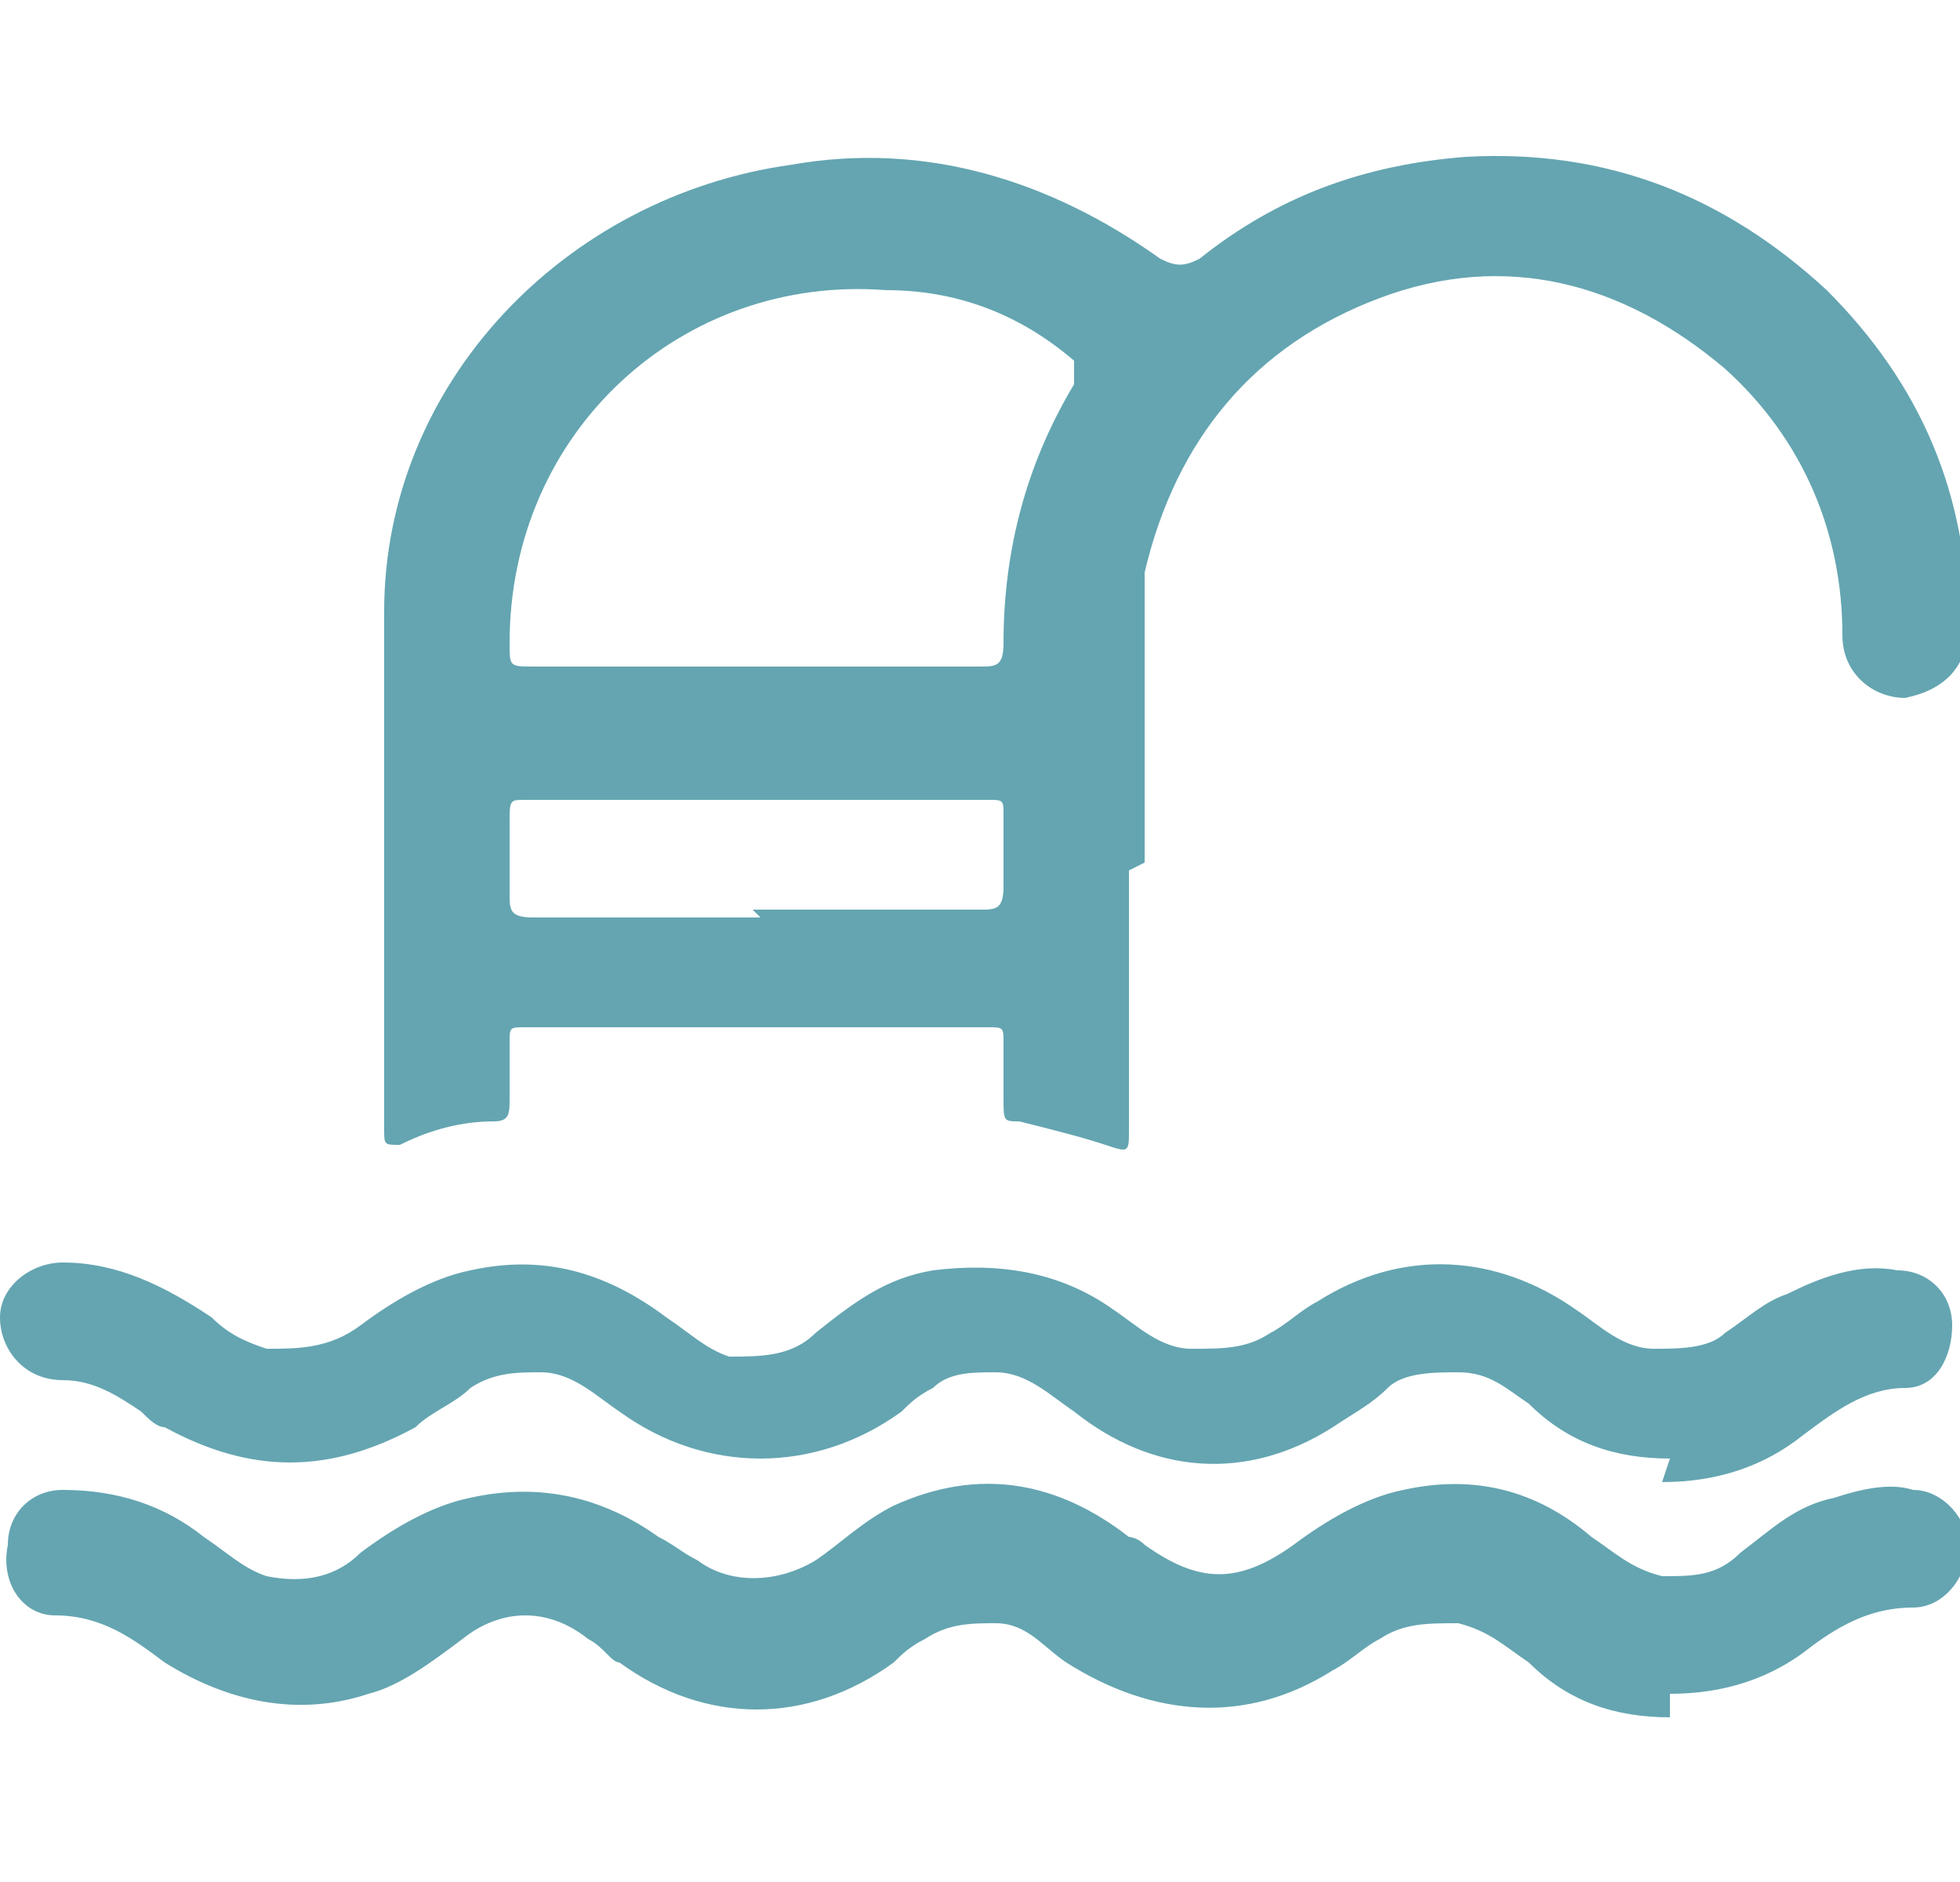
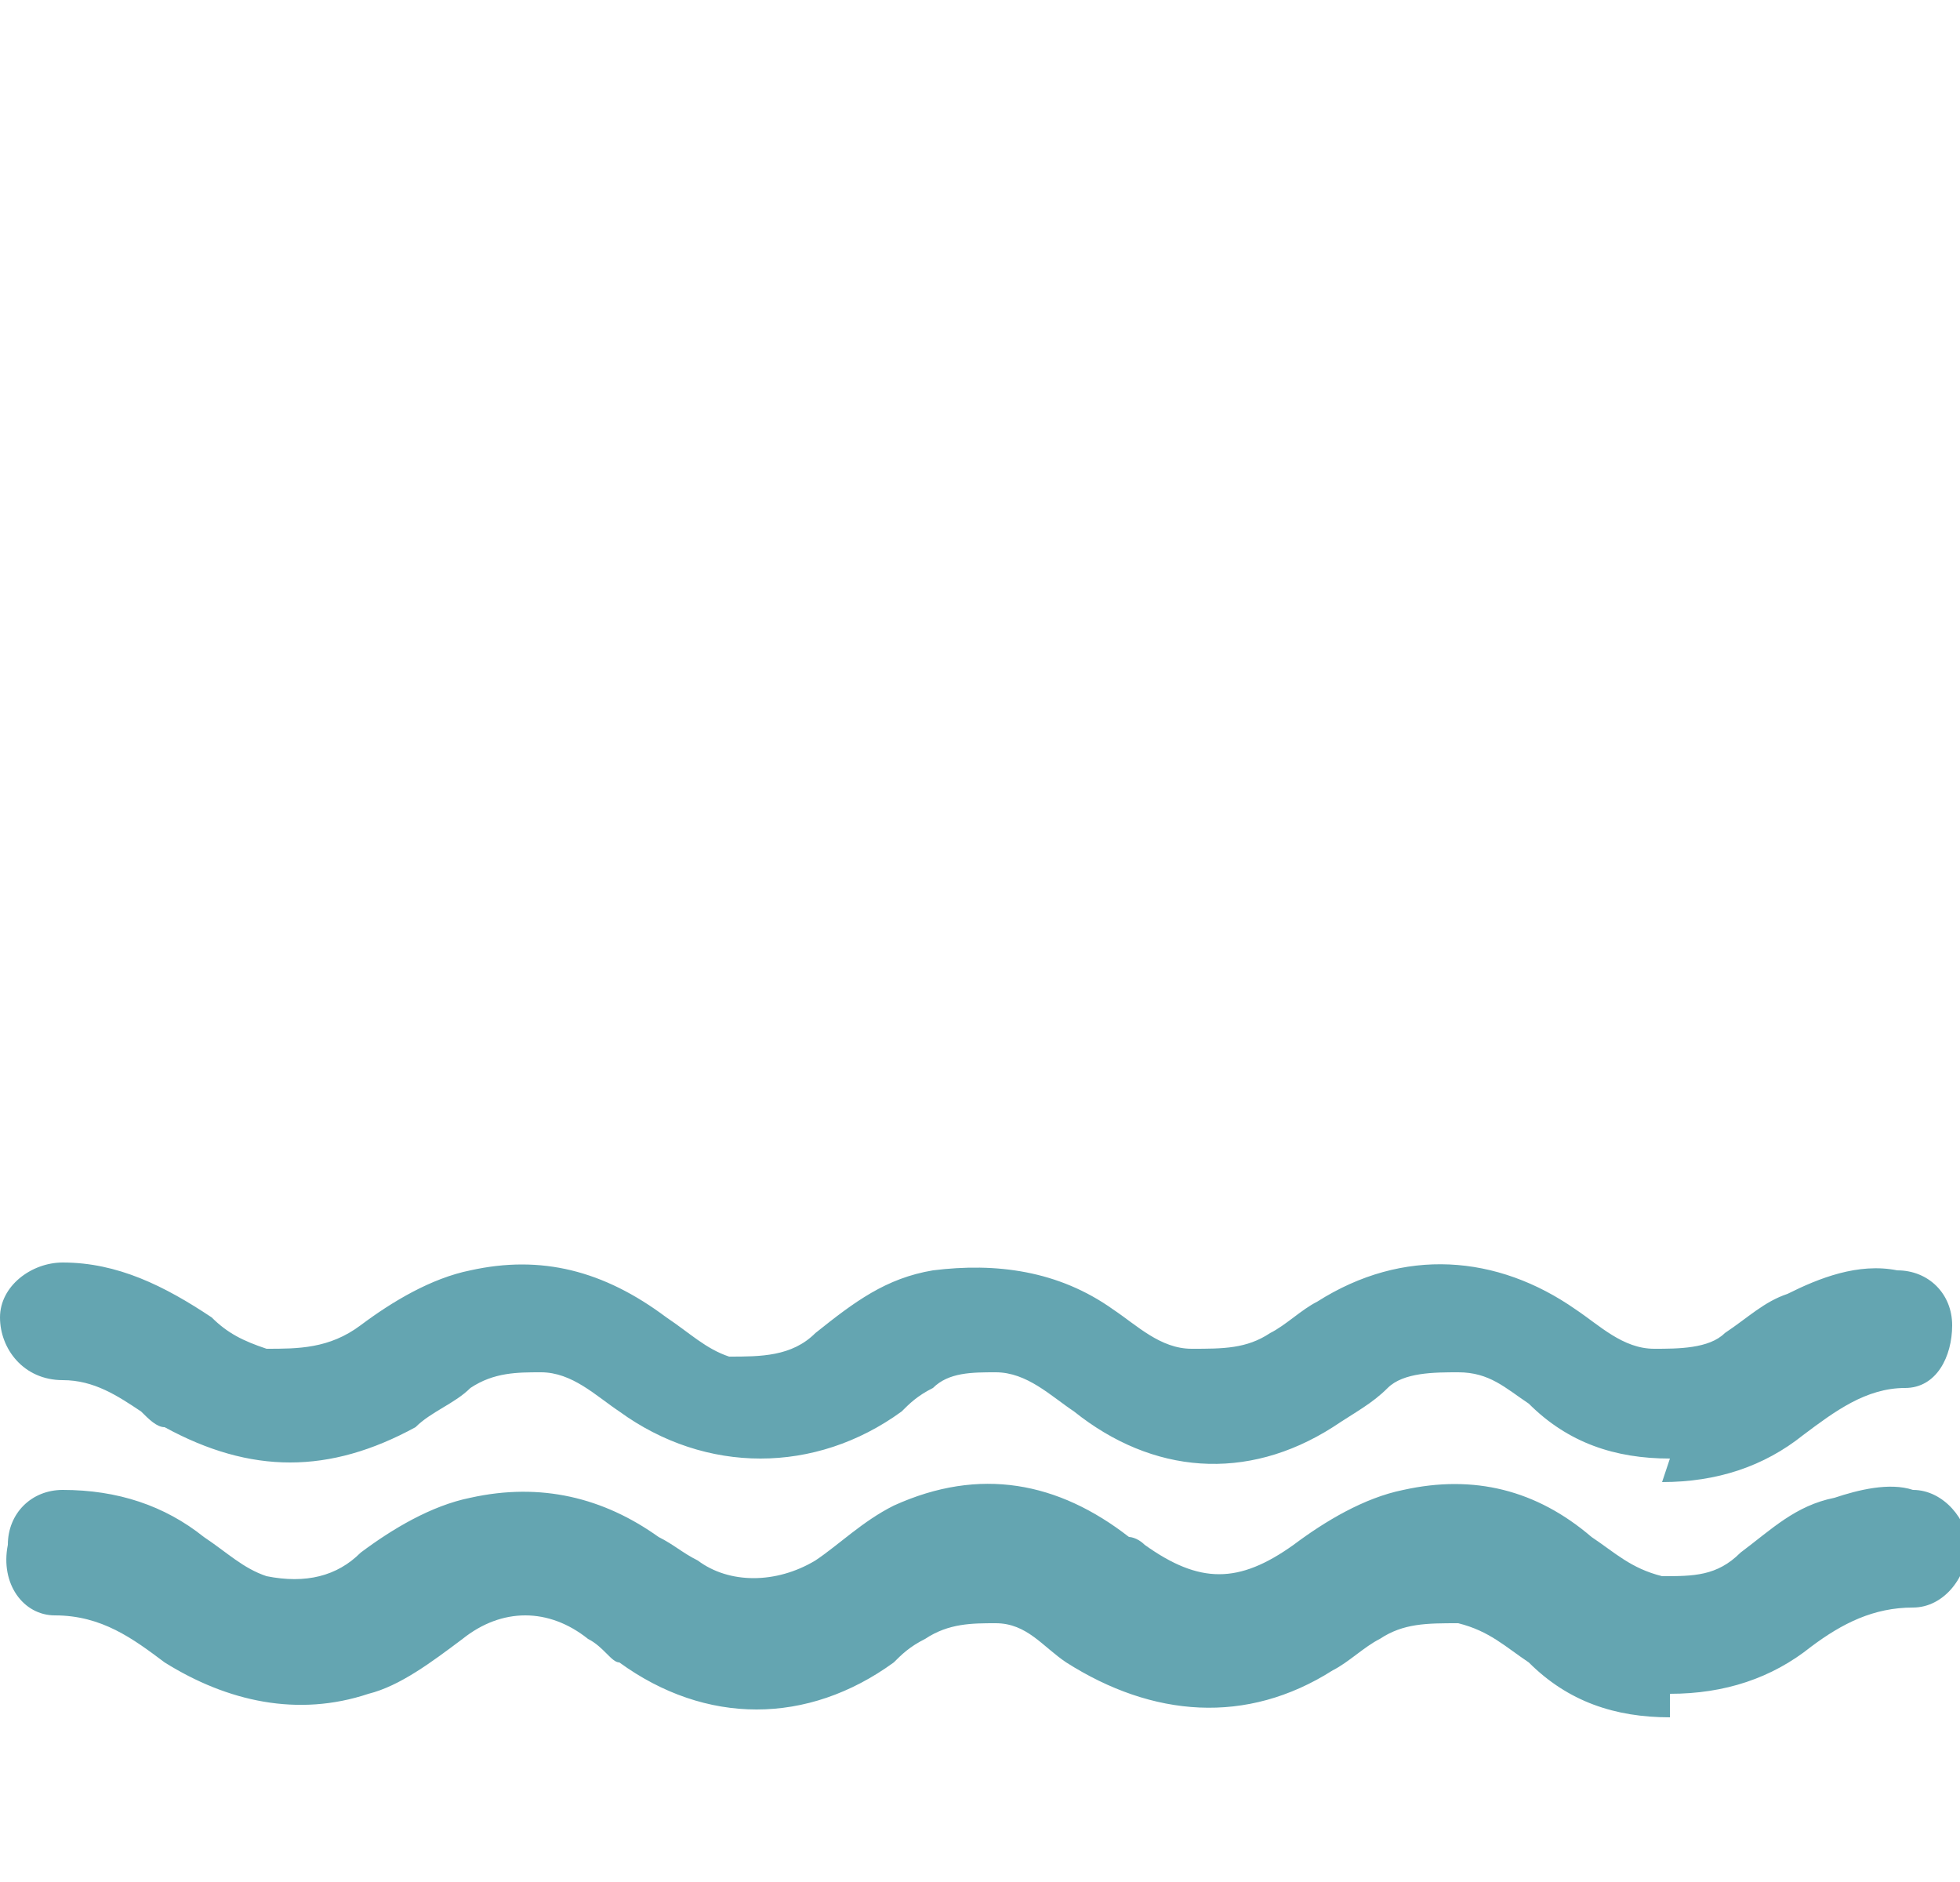
<svg xmlns="http://www.w3.org/2000/svg" version="1.1" viewBox="0 0 25 24">
  <defs>
    <style>
      .cls-1 {
        fill: #64a5b1;
      }
    </style>
  </defs>
  <g>
    <g id="_Слой_1" data-name="Слой_1">
      <g>
-         <path d="M430-130.6c2.4.6,2.6,2.9,2.3,5.3-.5,3.8-2.1,7.2-3.6,10.6-1.7,4-4,7.7-6.1,11.5-1.7,3-3.7,6-5.6,9-.9,1.4-1.5,1.1-2.6.7-3-1-5.8-2.3-8.2-4.4-1.7-1.4-3-3.2-4.3-4.9-.3-.4-.3-.6,0-1.1,2-2.9,4.1-5.6,6.4-8.4,1.5-1.8,2.9-3.7,4.4-5.4,2.4-2.7,4.8-5.4,7.6-7.8,2.3-2,4.7-4,7.6-5.1h2.1Z" />
        <path d="M424.8-97.2c.3.4.2.8.2,1.2,0,17.5,0,34.9,0,52.4,0,2.4-.3,4.8-2,6.7-1.9,2-4.1,3-7,2.9-5.4-.2-10.8,0-16.1,0-6.1,0-12.2,0-18.3,0-1.5,0-1.4,0-1.2,1.4.6,4.2,3.4,6.2,7.2,7.3,1,.3,2.1.2,3,.9.9.7,1.4,2.9,1,4.1-.5,1.3-1.5,1.4-2.7,1.4-7.6,0-15.2,0-22.8,0-5.4,0-10.8,0-16.3,0-2.4,0-3.1-.9-3-3.3.1-2,.7-2.8,2.7-2.9,3.2-.3,5.6-1.9,7.5-4.4.8-1.1,1-2.4,1.2-3.7.1-.8-.5-.8-1.1-.8-3.4,0-6.9,0-10.3,0-7.9,0-15.8,0-23.7,0-1.2,0-2.4.3-3.7-.2-2.8-.9-4.6-2.8-5.6-5.4-.4-1-.4-2.1-.4-3.2,0-22.8,0-45.6,0-68.4,0-4,3.4-8.2,8.3-8.2,2.7,0,5.3,0,8,0,25.5,0,50.9,0,76.4,0,.1,0,.2,0,.3,0,.4,0,.9-.2,1.1.2.2.4-.2.7-.5,1-1.5,1.9-3.3,3.7-4.6,5.7-.4.6-1,.7-1.7.7-8.5,0-17,0-25.5,0-17.3,0-34.6,0-51.9,0-1.9,0-2.3.4-2.3,2.3,0,18.2,0,36.3,0,54.5,0,2,.4,2.5,2.4,2.5,23.5,0,46.9,0,70.4,0,7.1,0,14.2,0,21.4,0,1.8,0,2.3-.4,2.3-2.3,0-9.9,0-19.7,0-29.6,0-1.5.3-2.8,1.3-4,2.1-2.5,4.1-5.2,5.7-8,.1-.2.3-.3.4-.5ZM373.1-43.4c.2-2.6-1.9-3.9-3.7-4-2.2-.2-4.2,2-4.3,4.2,0,1.9,1.8,3.8,3.6,3.8,2.9,0,4.4-1.3,4.4-4Z" />
        <path d="M368.7-104.7c8.9,0,17.8,0,26.7,0,1.3,0,1.4,0,.7,1.2-1.2,2.3-2.8,4.4-3.5,6.9-.4,1.5-1.1,3-1.2,4.6,0,.6-.2,1-.9,1.1-.6.1-1.3.3-1.8.6-1,.5-2.1.7-3.2.7-14.5,0-29,0-43.4,0-2.1,0-2.7-.6-2.7-2.7,0-3.1,0-6.2,0-9.3,0-2.3.8-3.1,3-3.1,8.8,0,17.6,0,26.4,0Z" />
        <path d="M386.6-60.1c-2,.3-4.1-.3-6.3-.9-.7-.2-1.2-.6-1.6-1-.6-.6-.4-1.6.7-2.2,1.2-.7,2.1-1.8,2.7-3,.8-1.6.9-3.2.7-4.9-.3-2.4-.4-4.7.5-6.9,1.4-3.4,3.8-6,7.4-7.1,1.3-.4,2.7-.7,4.1-.6.9,0,1.2-.4,1.1-1.1-.3-2.7.5-5.3,1.4-7.8.3-.9.7-1.7,1.1-2.5.3-.6.7-.5,1.1,0,.5.6,1.1,1.2,1.6,1.9,2.3,3,5.4,4.8,8.9,6.1.6.2,1.3.6,1.9.7.9.3.9.8.3,1.3-2.2,2.4-4.8,4.3-7.9,5.5-.2,0-.4.2-.5.2-.9.3-1.1.7-.7,1.7,1.5,3,1.1,6-.2,9-1.4,3.4-3.7,6.1-6.6,8.3-2.8,2-5.9,3.5-9.8,3.6Z" />
-         <path d="M358.1-73c0,3.4,0,6.9,0,10.3,0,2.2-.5,2.7-2.6,2.7-4.5,0-9,0-13.5,0-1.9,0-2.6-.6-2.6-2.6,0-7.2,0-14.4,0-21.6,0-1.3.8-2,2.1-2,4.8,0,9.6,0,14.4,0,1.5,0,2.3.9,2.3,2.3,0,3.6,0,7.2,0,10.8Z" />
        <path d="M370.9-82.3c-2.6,0-5.1,0-7.7,0-1.4,0-1.5-.2-1.5-2,0-1.5.2-1.8,1.6-1.8,5.9,0,11.8,0,17.8,0,.3,0,.7,0,.8.3.2.4-.2.5-.4.7-.4.5-.8.9-1,1.4-.5,1.2-1.3,1.6-2.6,1.6-2.3-.1-4.6,0-7,0h0Z" />
        <path d="M369.9-74.8c-2.2,0-4.5,0-6.7,0-1.1,0-1.6-.4-1.5-1.5,0-.1,0-.2,0-.3,0-2,0-2.1,2-2.1,4.4,0,8.9,0,13.3,0,.9,0,1.4.1,1.1,1.2-.3.8.2,2.1-.6,2.5-.7.4-1.7.1-2.6.1-1.7,0-3.3,0-5,0Z" />
        <path d="M369-67.4c-1.9,0-3.7,0-5.6,0-1.2,0-1.7-.5-1.7-1.7,0-1.5.4-2.1,1.6-2.1.8,0,1.7,0,2.5,0,3.7,0,7.4,0,11.1,0,1.3,0,1.5.4,1,1.6-.5,1.3-1.9,2.3-3.2,2.3-1.9,0-3.9,0-5.8,0Z" />
        <path d="M368.2-59.9c-1.7,0-3.4,0-5.1,0-1,0-1.4-.4-1.4-1.4,0-.4,0-.8,0-1.3,0-.8.5-1.2,1.2-1.2,3.4,0,6.8,0,10.2,0,.6,0,.6.3.7.8,0,.8,0,1.7.3,2.5.3.7-.3.6-.6.6-1.8,0-3.5,0-5.3,0h0Z" />
      </g>
      <g>
-         <path class="cls-1" d="M14.4,11.1c0,1.1,0,2.2,0,3.3,0,.3,0,.3-.3.2-.3-.1-.7-.2-1.1-.3-.2,0-.2,0-.2-.3,0-.2,0-.5,0-.7,0-.2,0-.2-.2-.2-2,0-4,0-5.9,0-.2,0-.2,0-.2.2,0,.2,0,.5,0,.7,0,.2,0,.3-.2.3-.4,0-.8.1-1.2.3-.2,0-.2,0-.2-.2,0-2.2,0-4.4,0-6.6,0-2.9,2.3-5.3,5.2-5.7,1.7-.3,3.3.2,4.7,1.2.2.1.3.1.5,0,1-.8,2.1-1.2,3.4-1.3,1.8-.1,3.3.5,4.6,1.7,1.2,1.2,1.8,2.6,1.8,4.3,0,.5-.3.8-.8.9-.4,0-.8-.3-.8-.8,0-1.3-.5-2.5-1.5-3.4-1.3-1.1-2.8-1.5-4.4-.9-1.6.6-2.6,1.8-3,3.5,0,.3,0,.6,0,.9,0,.9,0,1.8,0,2.8ZM9.6,8.5c1,0,1.9,0,2.9,0,.2,0,.3,0,.3-.3,0-1.2.3-2.3.9-3.3,0-.2,0-.2,0-.3-.7-.6-1.5-.9-2.4-.9-2.6-.2-4.8,1.8-4.8,4.5,0,.3,0,.3.3.3.9,0,1.9,0,2.8,0ZM9.6,11.6c1,0,1.9,0,2.9,0,.2,0,.3,0,.3-.3,0-.3,0-.6,0-.9,0-.2,0-.2-.2-.2-2,0-3.9,0-5.9,0-.2,0-.2,0-.2.3,0,.3,0,.6,0,.9,0,.2,0,.3.3.3,1,0,1.9,0,2.9,0Z" />
        <path class="cls-1" d="M21.3,18.6c-.7,0-1.3-.2-1.8-.7-.3-.2-.5-.4-.9-.4-.3,0-.7,0-.9.2-.2.2-.4.3-.7.5-1.1.7-2.3.6-3.3-.2-.3-.2-.6-.5-1-.5-.3,0-.6,0-.8.2-.2.1-.3.2-.4.3-1.1.8-2.5.8-3.6,0-.3-.2-.6-.5-1-.5-.3,0-.6,0-.9.2-.2.2-.5.3-.7.5-1.1.6-2.1.6-3.2,0-.1,0-.2-.1-.3-.2-.3-.2-.6-.4-1-.4-.5,0-.8-.4-.8-.8,0-.4.4-.7.8-.7.7,0,1.3.3,1.9.7.2.2.4.3.7.4.4,0,.8,0,1.2-.3.4-.3.9-.6,1.4-.7.9-.2,1.7,0,2.5.6.3.2.5.4.8.5.4,0,.8,0,1.1-.3.5-.4.9-.7,1.5-.8.8-.1,1.6,0,2.3.5.3.2.6.5,1,.5.4,0,.7,0,1-.2.2-.1.4-.3.6-.4,1.1-.7,2.3-.6,3.3.1.3.2.6.5,1,.5.3,0,.7,0,.9-.2.3-.2.5-.4.8-.5.4-.2.9-.4,1.4-.3.4,0,.7.3.7.7,0,.4-.2.8-.6.8-.5,0-.9.3-1.3.6-.5.4-1.1.6-1.8.6Z" />
        <path class="cls-1" d="M21.3,21.9c-.7,0-1.3-.2-1.8-.7-.3-.2-.5-.4-.9-.5-.4,0-.7,0-1,.2-.2.1-.4.3-.6.4-1.1.7-2.3.6-3.4-.1-.3-.2-.5-.5-.9-.5-.3,0-.6,0-.9.2-.2.1-.3.2-.4.3-1.1.8-2.4.8-3.5,0-.1,0-.2-.2-.4-.3-.5-.4-1.1-.4-1.6,0-.4.3-.8.6-1.2.7-.9.3-1.8.1-2.6-.4-.4-.3-.8-.6-1.4-.6-.4,0-.7-.4-.6-.9,0-.4.3-.7.7-.7.7,0,1.3.2,1.8.6.3.2.5.4.8.5.5.1.9,0,1.2-.3.4-.3.9-.6,1.4-.7.9-.2,1.7,0,2.4.5.2.1.3.2.5.3.4.3,1,.3,1.5,0,.3-.2.6-.5,1-.7,1.1-.5,2.1-.3,3,.4,0,0,.1,0,.2.1.7.5,1.2.5,1.9,0,.4-.3.9-.6,1.4-.7.9-.2,1.7,0,2.4.6.3.2.5.4.9.5.4,0,.7,0,1-.3.4-.3.7-.6,1.2-.7.3-.1.7-.2,1-.1.4,0,.7.4.7.7,0,.4-.3.8-.7.8-.5,0-.9.2-1.3.5-.5.4-1.1.6-1.8.6Z" />
      </g>
    </g>
  </g>
</svg>